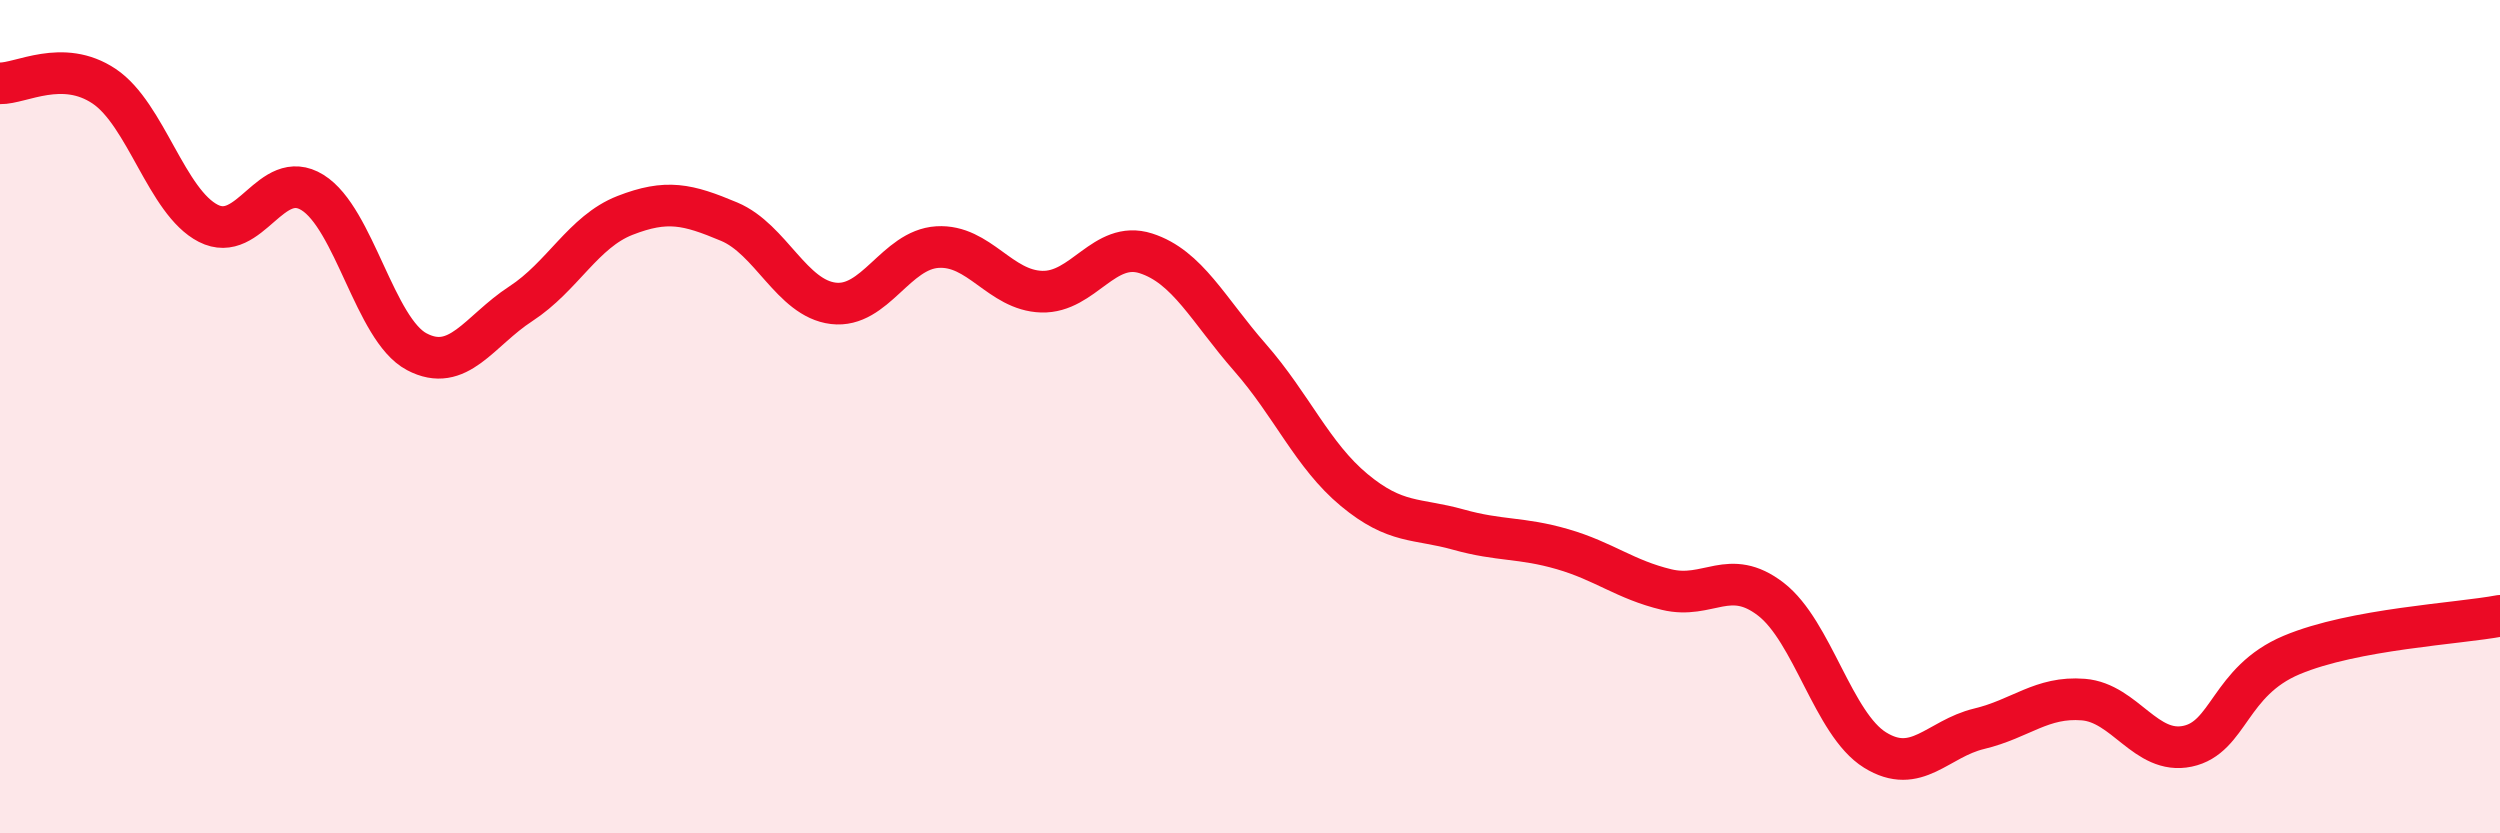
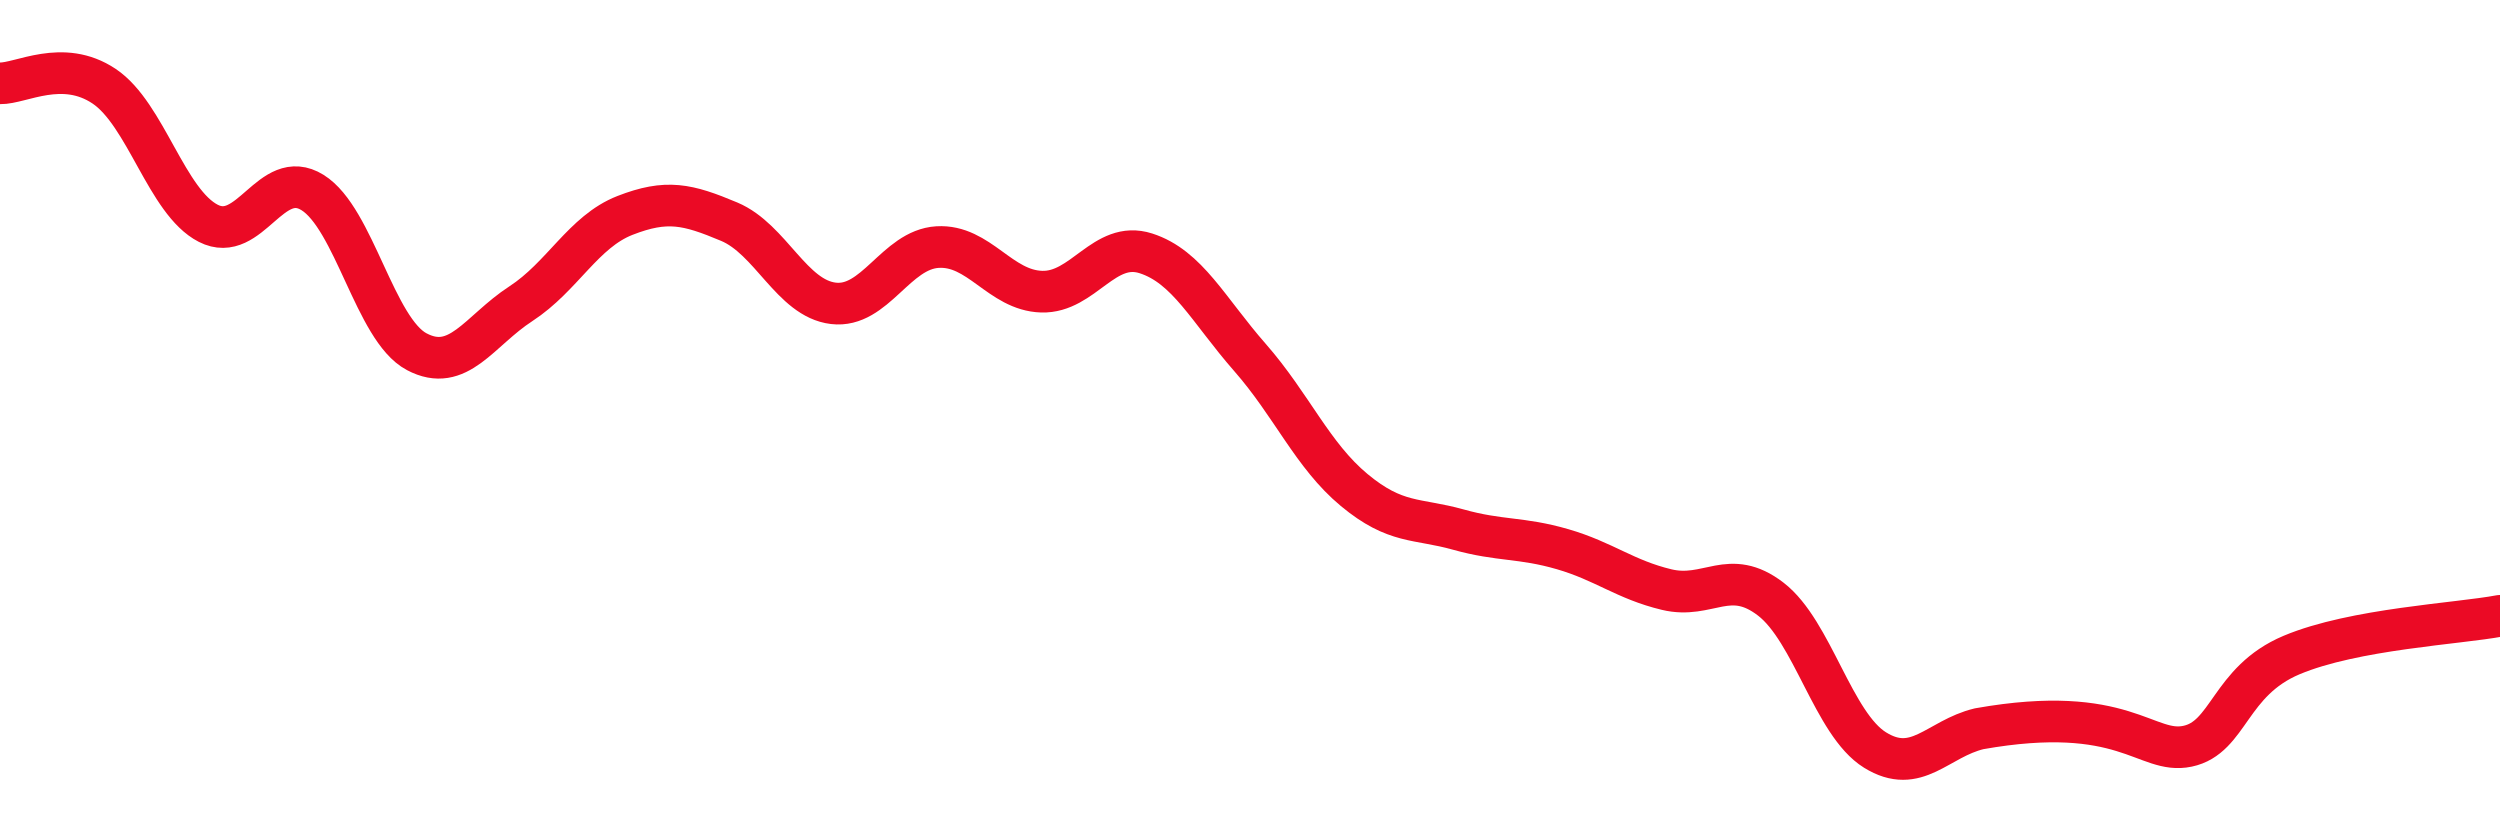
<svg xmlns="http://www.w3.org/2000/svg" width="60" height="20" viewBox="0 0 60 20">
-   <path d="M 0,2 C 0.5,2.01 1.5,1.4 2.5,2.07 C 3.5,2.74 4,4.85 5,5.36 C 6,5.87 6.5,4 7.5,4.62 C 8.5,5.24 9,7.91 10,8.44 C 11,8.97 11.5,7.94 12.5,7.29 C 13.5,6.64 14,5.56 15,5.17 C 16,4.78 16.5,4.9 17.5,5.32 C 18.5,5.74 19,7.16 20,7.28 C 21,7.4 21.5,5.99 22.5,5.93 C 23.5,5.87 24,6.97 25,7 C 26,7.03 26.5,5.76 27.5,6.08 C 28.5,6.4 29,7.44 30,8.58 C 31,9.72 31.5,10.93 32.5,11.76 C 33.5,12.59 34,12.43 35,12.71 C 36,12.99 36.5,12.89 37.5,13.18 C 38.5,13.47 39,13.91 40,14.15 C 41,14.39 41.5,13.61 42.5,14.38 C 43.5,15.15 44,17.38 45,18 C 46,18.62 46.5,17.73 47.5,17.49 C 48.5,17.25 49,16.71 50,16.79 C 51,16.87 51.5,18.12 52.5,17.91 C 53.5,17.7 53.5,16.35 55,15.72 C 56.5,15.09 59,14.97 60,14.78L60 20L0 20Z" fill="#EB0A25" opacity="0.1" stroke-linecap="round" stroke-linejoin="round" />
-   <path d="M 0,2 C 0.5,2.01 1.5,1.4 2.5,2.07 C 3.5,2.74 4,4.85 5,5.36 C 6,5.87 6.5,4 7.5,4.62 C 8.5,5.24 9,7.91 10,8.44 C 11,8.97 11.5,7.94 12.5,7.29 C 13.5,6.64 14,5.56 15,5.17 C 16,4.78 16.5,4.9 17.5,5.32 C 18.5,5.74 19,7.16 20,7.28 C 21,7.4 21.5,5.99 22.5,5.93 C 23.5,5.87 24,6.97 25,7 C 26,7.03 26.5,5.76 27.5,6.08 C 28.5,6.4 29,7.44 30,8.58 C 31,9.72 31.5,10.93 32.5,11.76 C 33.5,12.59 34,12.43 35,12.71 C 36,12.99 36.5,12.89 37.5,13.18 C 38.5,13.47 39,13.91 40,14.15 C 41,14.39 41.5,13.61 42.5,14.38 C 43.5,15.15 44,17.38 45,18 C 46,18.62 46.5,17.73 47.5,17.49 C 48.5,17.25 49,16.71 50,16.79 C 51,16.87 51.5,18.12 52.5,17.91 C 53.5,17.7 53.5,16.35 55,15.72 C 56.5,15.09 59,14.97 60,14.78" stroke="#EB0A25" stroke-width="1" fill="none" stroke-linecap="round" stroke-linejoin="round" />
+   <path d="M 0,2 C 0.5,2.01 1.5,1.4 2.5,2.07 C 3.5,2.74 4,4.85 5,5.36 C 6,5.87 6.5,4 7.5,4.62 C 8.5,5.24 9,7.91 10,8.44 C 11,8.97 11.5,7.94 12.5,7.29 C 13.5,6.64 14,5.56 15,5.17 C 16,4.78 16.5,4.9 17.5,5.32 C 18.5,5.74 19,7.16 20,7.28 C 21,7.4 21.5,5.99 22.5,5.93 C 23.5,5.87 24,6.97 25,7 C 26,7.03 26.5,5.76 27.5,6.08 C 28.5,6.4 29,7.44 30,8.58 C 31,9.72 31.5,10.93 32.5,11.76 C 33.5,12.59 34,12.43 35,12.71 C 36,12.99 36.5,12.89 37.5,13.18 C 38.5,13.47 39,13.91 40,14.15 C 41,14.39 41.5,13.61 42.5,14.38 C 43.5,15.15 44,17.38 45,18 C 46,18.62 46.5,17.73 47.5,17.49 C 51,16.87 51.5,18.12 52.5,17.91 C 53.5,17.7 53.5,16.35 55,15.72 C 56.5,15.09 59,14.97 60,14.78" stroke="#EB0A25" stroke-width="1" fill="none" stroke-linecap="round" stroke-linejoin="round" />
</svg>